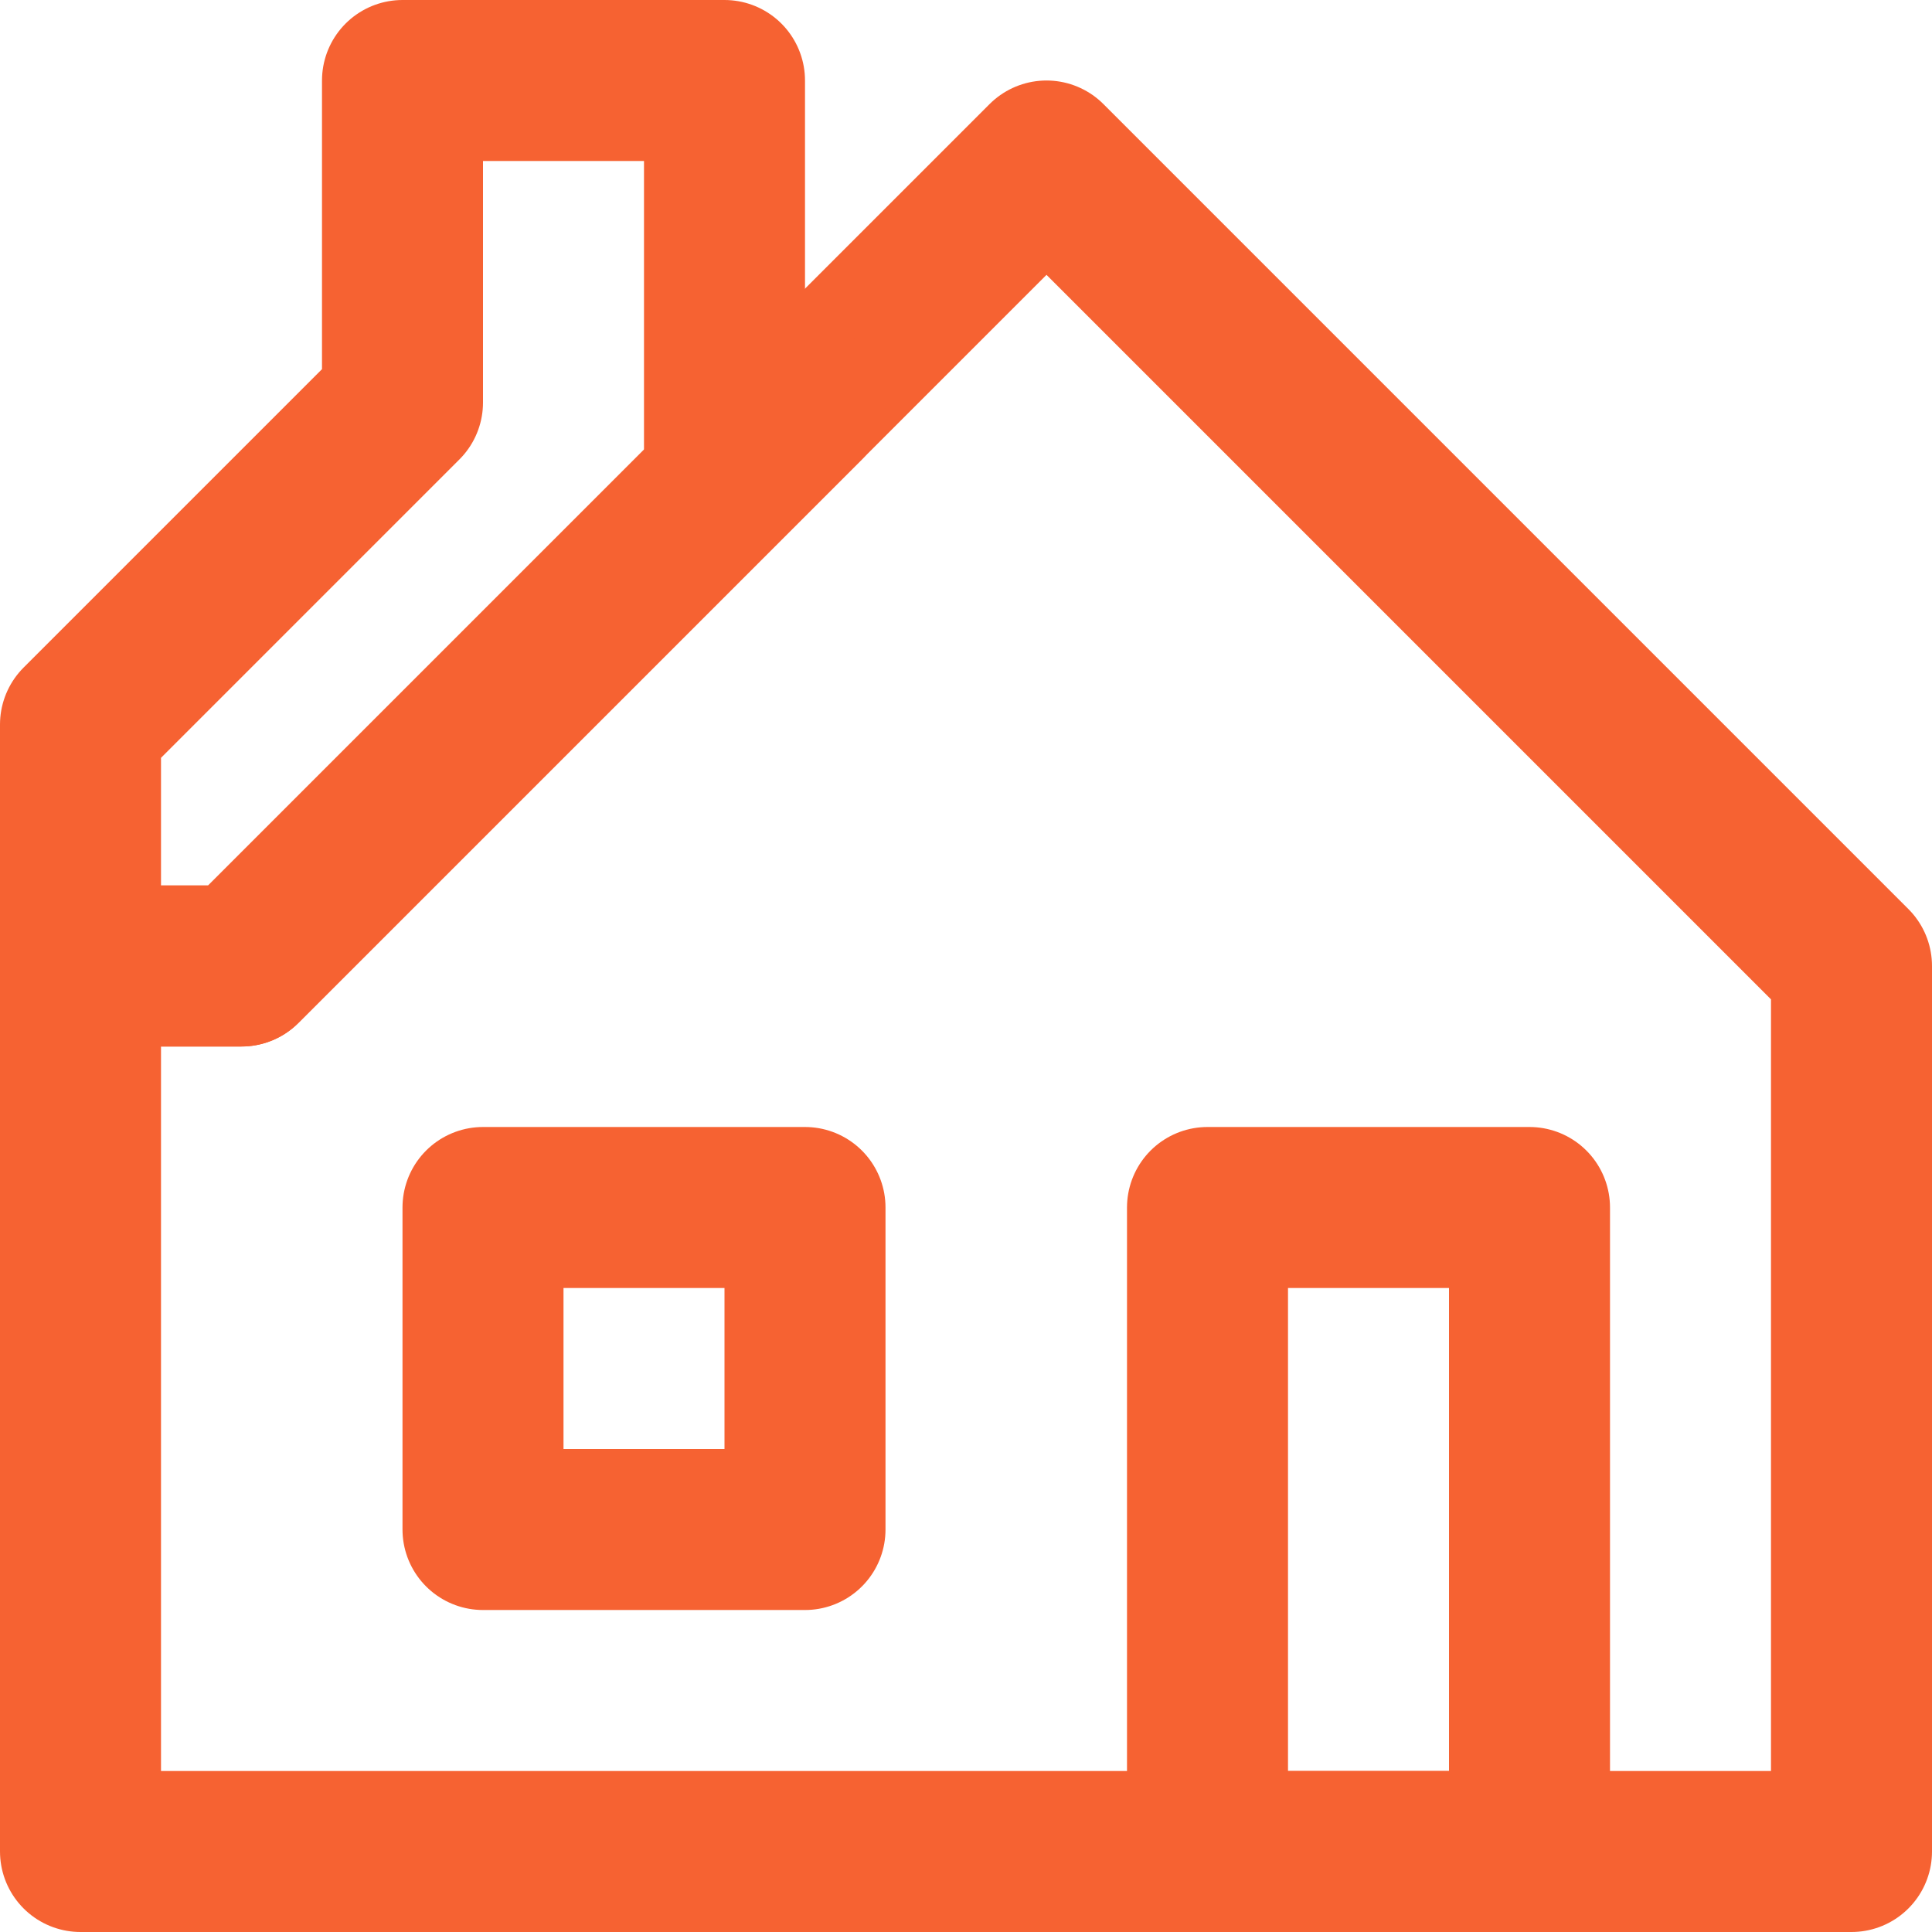
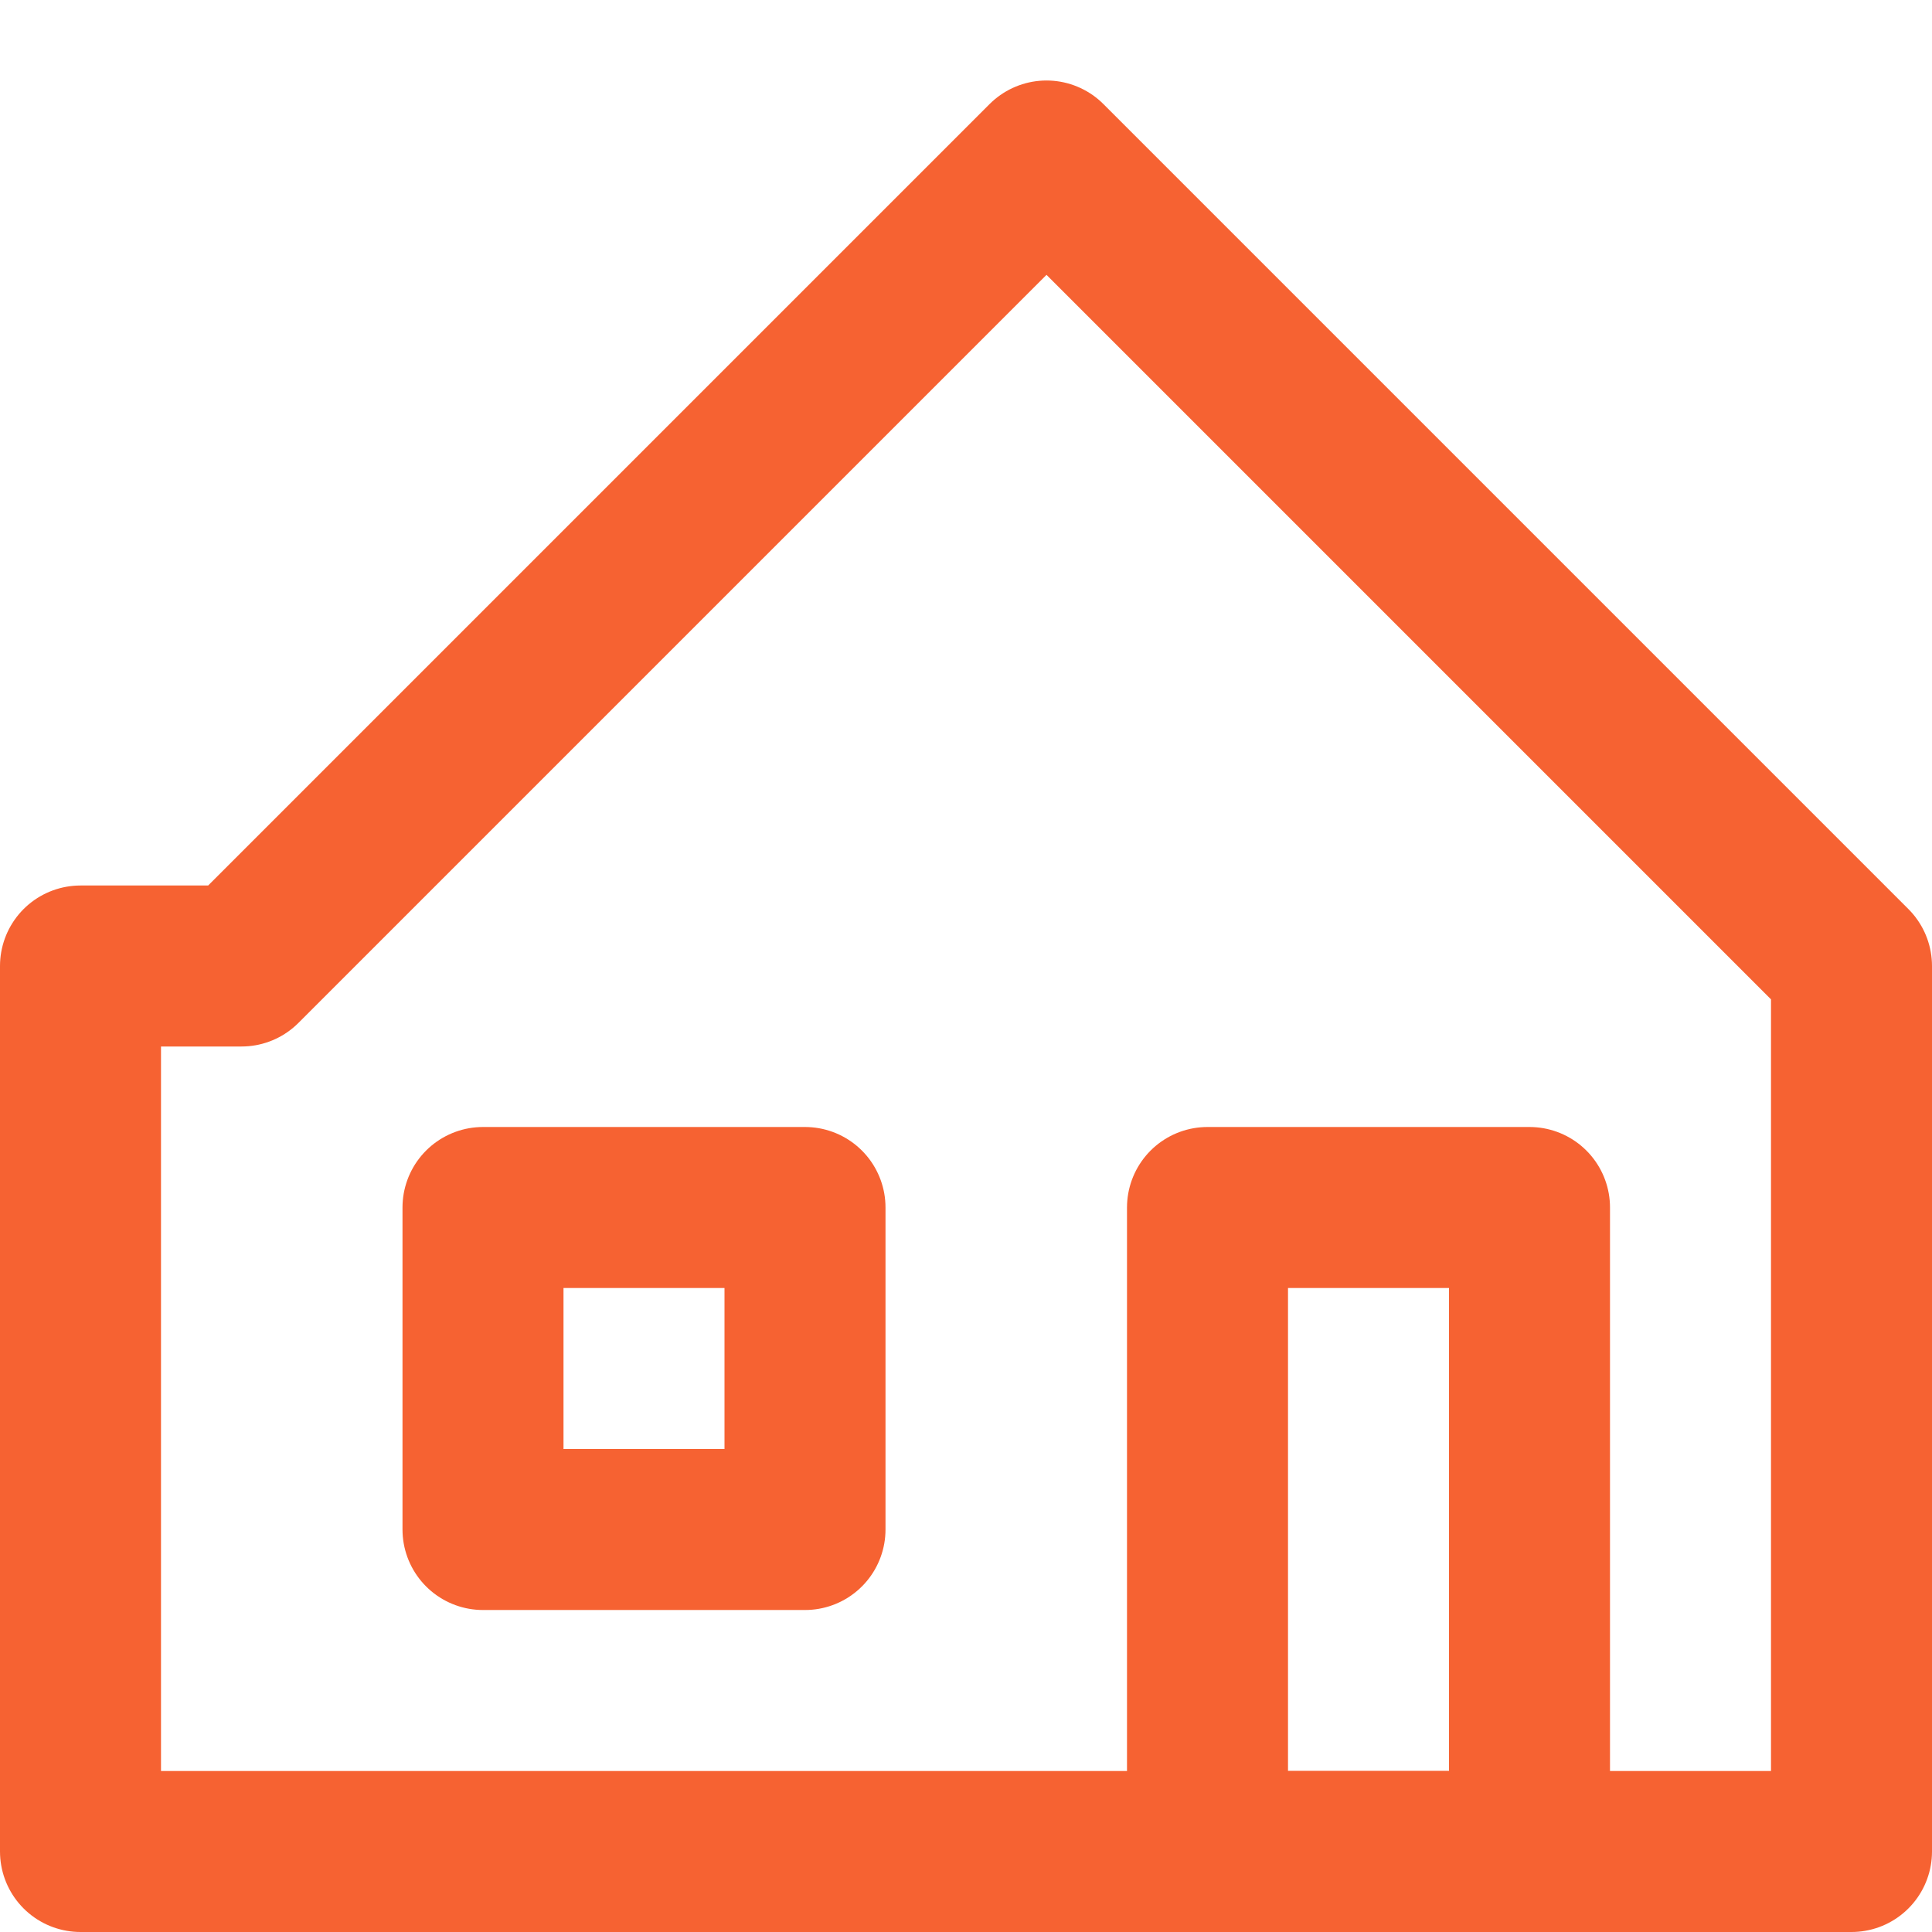
<svg xmlns="http://www.w3.org/2000/svg" width="24" height="24" viewBox="0 0 24 24" fill="none">
  <path d="M23 23V12L13 2L3 12H1V23H23Z" stroke="#F66232" stroke-width="2" stroke-linecap="square" stroke-linejoin="round" />
-   <path d="M1 12H3L10 5L9 6V1H5V5L1 9V12Z" stroke="#F66232" stroke-width="2" stroke-linecap="square" stroke-linejoin="round" />
  <path d="M15 15H19V23H15V15Z" stroke="#F66232" stroke-width="2" stroke-linecap="square" stroke-linejoin="round" />
  <rect x="6" y="15" width="4" height="4" stroke="#F66232" stroke-width="2" stroke-linecap="square" stroke-linejoin="round" />
</svg>